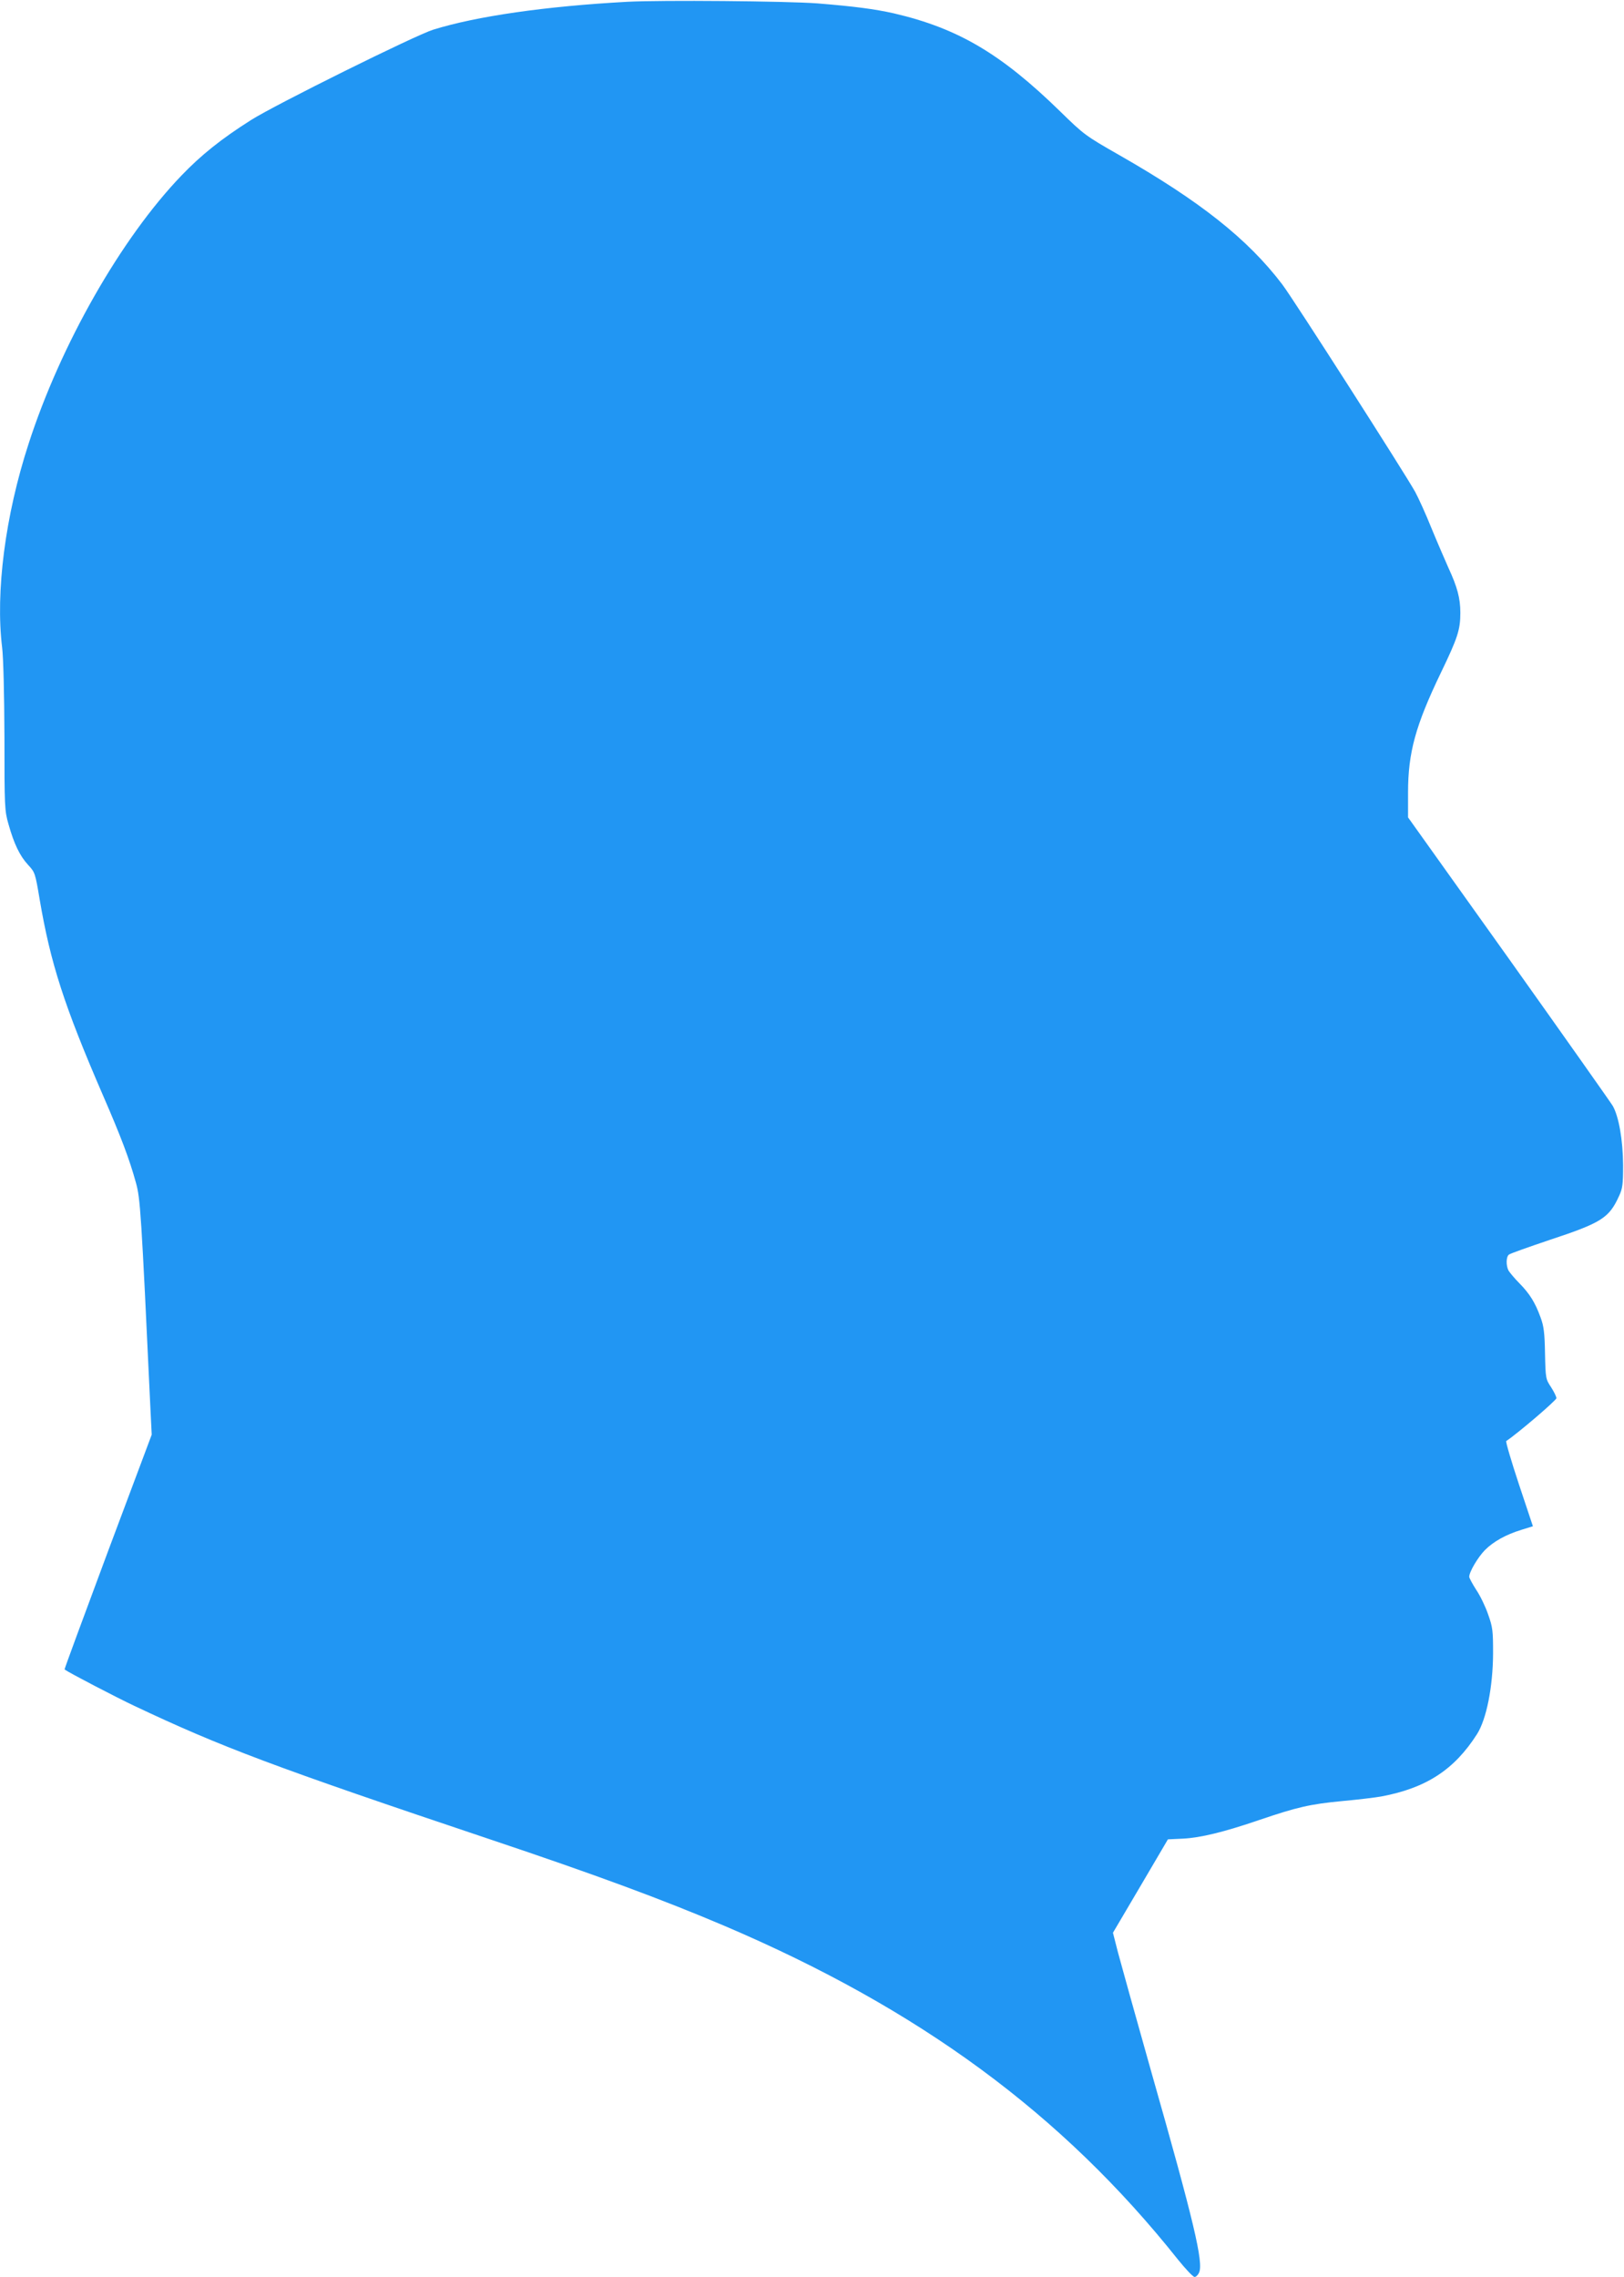
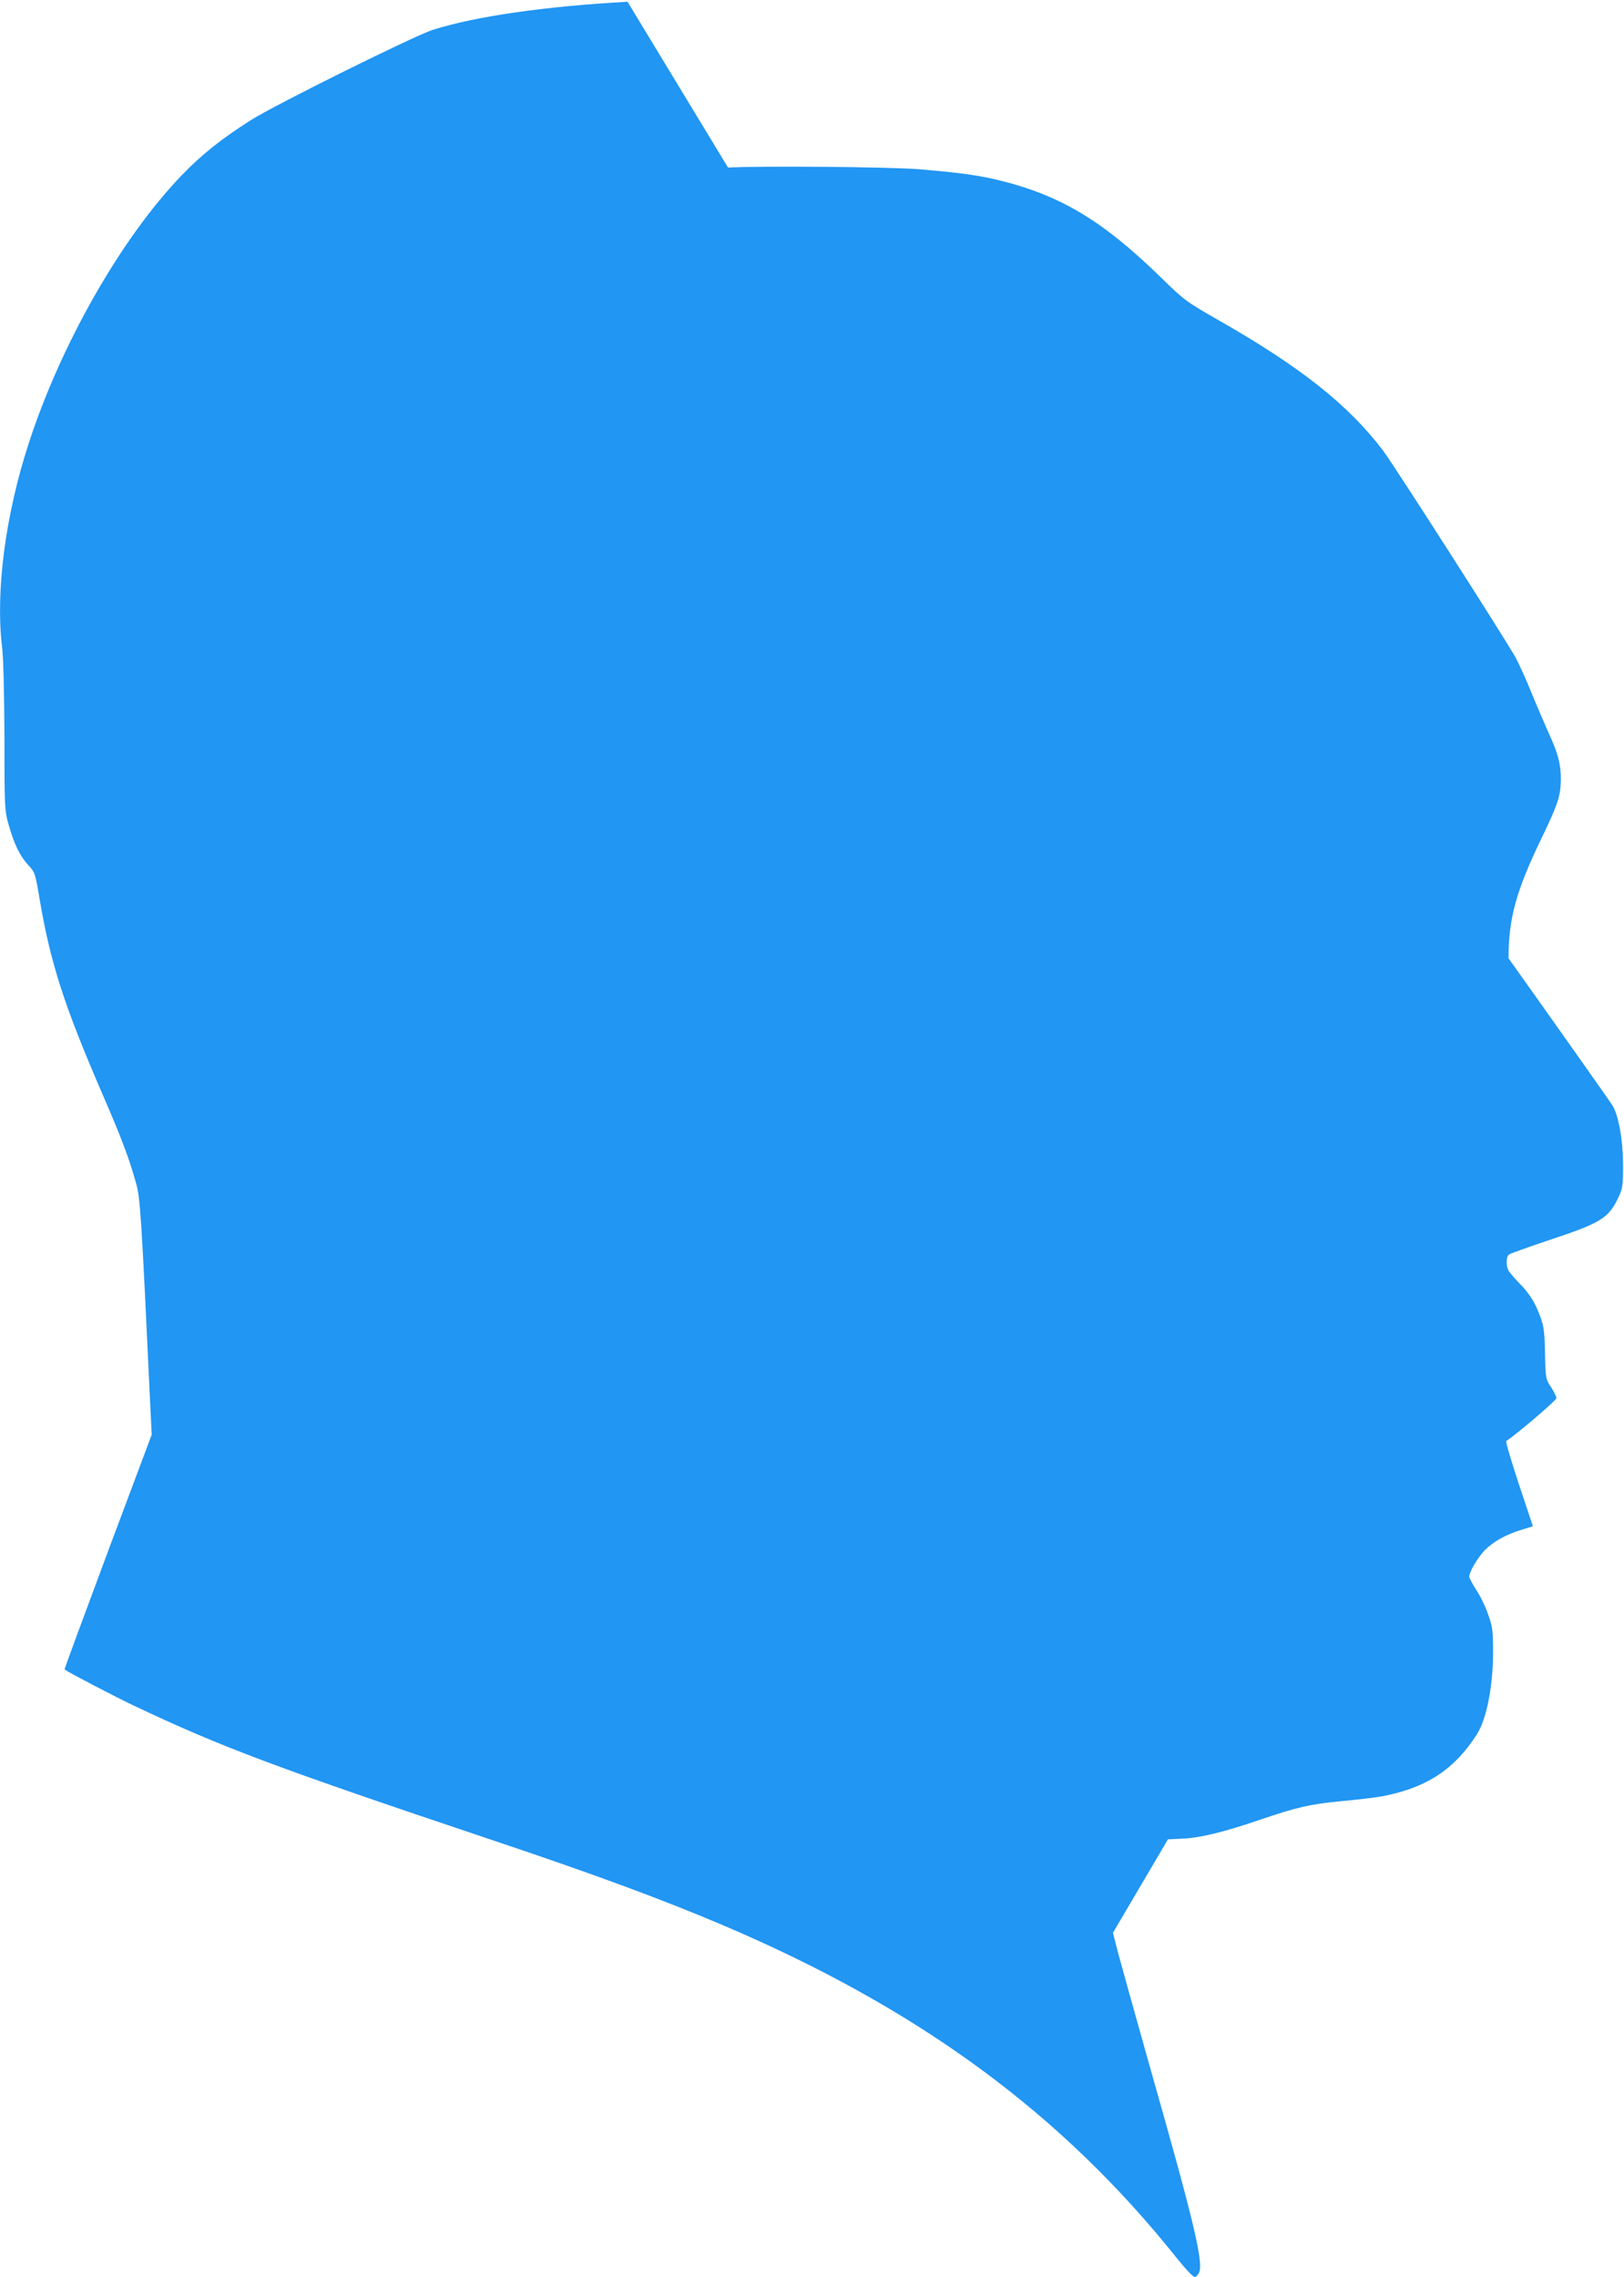
<svg xmlns="http://www.w3.org/2000/svg" version="1.0" width="913pt" height="1280pt" viewBox="0 0 913 1280" preserveAspectRatio="xMidYMid meet">
  <g transform="translate(0,1280) scale(0.1,-0.1)" fill="#2196f3" stroke="none">
-     <path d="M3528 12790 c-460 -25 -849 -81 -1093 -157 -102 -32 -887 -421 -1024 -508 -166 -105 -281 -197 -392 -313 -338 -352 -678 -949 -858 -1506 -132 -405 -187 -835 -149 -1146 7 -58 12 -255 13 -505 0 -393 1 -413 23 -489 31 -110 63 -177 110 -228 39 -42 40 -46 65 -194 61 -359 137 -596 357 -1104 100 -230 148 -357 184 -488 25 -89 30 -164 82 -1277 l7 -140 -247 -659 c-135 -363 -245 -660 -243 -661 24 -18 297 -160 393 -205 486 -230 786 -343 1999 -750 594 -199 974 -340 1317 -486 1098 -468 1900 -1058 2551 -1877 43 -53 84 -97 93 -97 8 0 19 11 25 24 26 56 -28 284 -269 1131 -87 308 -171 610 -187 670 l-28 110 155 263 154 262 85 4 c99 5 230 37 429 105 212 72 285 89 464 106 88 8 188 20 221 26 252 47 411 150 539 351 53 84 89 265 90 453 0 128 -2 147 -28 220 -15 44 -45 106 -67 138 -21 33 -39 66 -39 73 0 28 49 110 88 150 49 49 118 87 205 114 l65 20 -79 237 c-43 130 -75 239 -71 242 67 45 282 229 282 241 0 9 -14 37 -30 62 -30 45 -31 49 -34 190 -2 116 -7 154 -25 202 -30 83 -61 133 -119 192 -27 27 -54 60 -61 71 -15 29 -14 78 2 90 6 6 109 42 227 82 294 97 336 124 392 247 20 43 23 65 23 174 -1 141 -24 273 -58 333 -12 20 -276 394 -586 830 l-565 792 0 140 c0 224 42 377 185 674 94 195 109 241 109 336 0 82 -17 145 -67 253 -19 43 -62 142 -95 222 -32 80 -74 172 -92 205 -57 103 -686 1086 -747 1166 -194 255 -461 467 -918 728 -189 108 -197 114 -330 244 -333 325 -575 468 -936 552 -107 24 -220 39 -430 56 -176 13 -873 19 -1067 9z" />
+     <path d="M3528 12790 c-460 -25 -849 -81 -1093 -157 -102 -32 -887 -421 -1024 -508 -166 -105 -281 -197 -392 -313 -338 -352 -678 -949 -858 -1506 -132 -405 -187 -835 -149 -1146 7 -58 12 -255 13 -505 0 -393 1 -413 23 -489 31 -110 63 -177 110 -228 39 -42 40 -46 65 -194 61 -359 137 -596 357 -1104 100 -230 148 -357 184 -488 25 -89 30 -164 82 -1277 l7 -140 -247 -659 c-135 -363 -245 -660 -243 -661 24 -18 297 -160 393 -205 486 -230 786 -343 1999 -750 594 -199 974 -340 1317 -486 1098 -468 1900 -1058 2551 -1877 43 -53 84 -97 93 -97 8 0 19 11 25 24 26 56 -28 284 -269 1131 -87 308 -171 610 -187 670 l-28 110 155 263 154 262 85 4 c99 5 230 37 429 105 212 72 285 89 464 106 88 8 188 20 221 26 252 47 411 150 539 351 53 84 89 265 90 453 0 128 -2 147 -28 220 -15 44 -45 106 -67 138 -21 33 -39 66 -39 73 0 28 49 110 88 150 49 49 118 87 205 114 l65 20 -79 237 c-43 130 -75 239 -71 242 67 45 282 229 282 241 0 9 -14 37 -30 62 -30 45 -31 49 -34 190 -2 116 -7 154 -25 202 -30 83 -61 133 -119 192 -27 27 -54 60 -61 71 -15 29 -14 78 2 90 6 6 109 42 227 82 294 97 336 124 392 247 20 43 23 65 23 174 -1 141 -24 273 -58 333 -12 20 -276 394 -586 830 c0 224 42 377 185 674 94 195 109 241 109 336 0 82 -17 145 -67 253 -19 43 -62 142 -95 222 -32 80 -74 172 -92 205 -57 103 -686 1086 -747 1166 -194 255 -461 467 -918 728 -189 108 -197 114 -330 244 -333 325 -575 468 -936 552 -107 24 -220 39 -430 56 -176 13 -873 19 -1067 9z" />
  </g>
</svg>